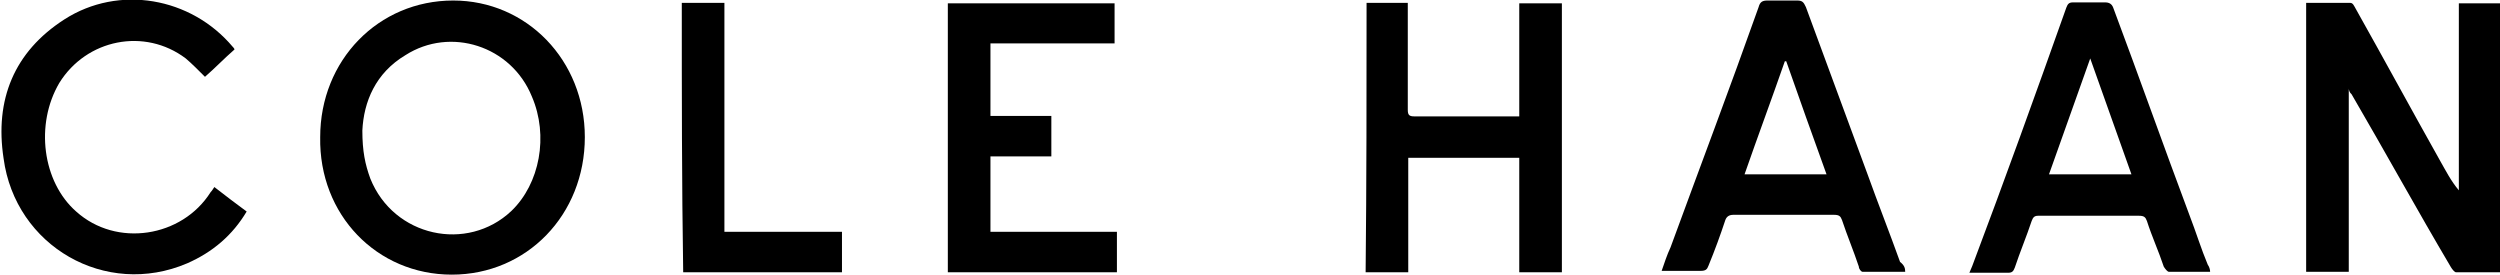
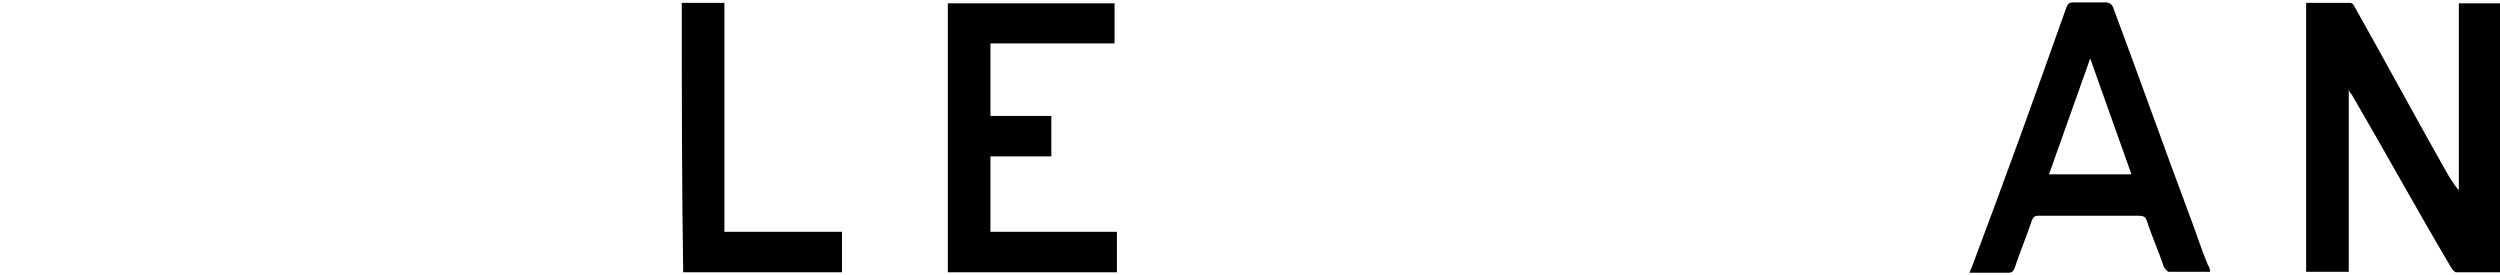
<svg xmlns="http://www.w3.org/2000/svg" width="600" height="66" viewBox="0 0 600 66" fill="none">
  <g clip-path="url(#clip0)">
    <path d="M563.705 21.262C563.705 35.957 563.705 50.539 563.705 65.234C560.333 65.234 556.848 65.234 553.476 65.234C553.476 43.757 553.476 22.167 553.476 0.689C557.185 0.689 560.558 0.689 564.042 0.689C564.717 0.689 564.942 1.368 565.279 1.933C572.136 14.141 578.881 26.575 585.738 38.783C586.974 40.931 588.211 43.418 590.122 45.678C590.122 30.758 590.122 15.723 590.122 0.802C593.494 0.802 596.979 0.802 600.352 0.802C600.352 22.28 600.352 43.87 600.352 65.347C596.642 65.347 593.27 65.347 589.448 65.347C589.11 65.347 588.548 64.669 588.211 64.104C580.117 50.426 572.361 36.296 564.38 22.619C563.93 22.28 563.705 21.601 563.705 21.262C563.93 21.262 563.93 21.262 563.705 21.262Z" fill="black" />
-     <path d="M108.435 65.913C90.449 65.913 76.51 51.557 76.847 32.906C76.847 14.481 90.786 0.125 108.772 0.125C126.421 0.125 140.36 14.481 140.36 32.906C140.36 51.557 126.421 65.913 108.435 65.913ZM86.964 31.323C86.964 36.297 87.638 39.462 88.875 42.853C94.496 56.87 112.144 60.6 122.711 50.653C129.568 44.097 131.704 32.567 127.657 23.185C122.711 10.977 108.098 6.342 97.306 13.237C90.112 17.533 87.301 24.428 86.964 31.323Z" fill="black" />
-     <path d="M327.976 0.689C331.348 0.689 334.496 0.689 337.868 0.689C337.868 1.368 337.868 1.933 337.868 2.611C337.868 10.411 337.868 18.549 337.868 26.349C337.868 27.593 338.205 27.932 339.442 27.932C347.198 27.932 355.292 27.932 363.048 27.932C363.386 27.932 363.948 27.932 364.622 27.932C364.622 18.889 364.622 9.846 364.622 0.802C367.995 0.802 371.479 0.802 374.852 0.802C374.852 22.28 374.852 43.531 374.852 65.347C371.479 65.347 368.332 65.347 364.622 65.347C364.622 56.304 364.622 46.922 364.622 37.879C355.629 37.879 346.974 37.879 337.981 37.879C337.981 46.922 337.981 56.304 337.981 65.347C334.608 65.347 331.123 65.347 327.751 65.347C327.976 43.757 327.976 22.28 327.976 0.689Z" fill="black" />
-     <path d="M457.25 65.235C453.878 65.235 450.393 65.235 447.021 65.235C446.684 65.235 446.122 64.557 446.122 63.991C444.885 60.261 443.311 56.531 442.075 52.801C441.737 51.896 441.4 51.557 440.164 51.557C432.07 51.557 424.089 51.557 415.995 51.557C415.096 51.557 414.421 51.896 414.084 52.801C412.847 56.531 411.611 59.922 410.037 63.765C409.7 64.67 409.363 65.009 408.126 65.009C404.979 65.009 401.943 65.009 398.796 65.009C399.47 63.087 400.032 61.279 400.932 59.357C408.014 40.027 415.208 21.037 422.065 1.708C422.403 0.464 422.965 0.125 424.201 0.125C426.674 0.125 428.81 0.125 431.283 0.125C432.52 0.125 432.857 0.464 433.419 1.708C438.365 15.159 443.311 28.497 448.257 41.949C450.73 48.844 453.541 55.966 456.014 62.861C457.026 63.652 457.25 64.331 457.25 65.235ZM438.365 41.836C434.993 32.454 431.845 23.75 428.698 14.707H428.36C425.213 23.75 421.84 32.793 418.693 41.836C425.325 41.836 431.845 41.836 438.365 41.836Z" fill="black" />
    <path d="M530.431 65.234C527.059 65.234 523.574 65.234 520.539 65.234C520.202 65.234 519.64 64.556 519.303 63.99C518.066 60.26 516.492 56.869 515.256 53.026C514.918 52.121 514.581 51.782 513.345 51.782C505.251 51.782 497.27 51.782 489.176 51.782C488.277 51.782 487.939 52.121 487.602 53.026C486.366 56.756 484.792 60.486 483.555 64.216C483.218 65.121 482.881 65.46 481.982 65.46C478.834 65.46 475.799 65.46 472.651 65.46C472.989 64.782 472.989 64.556 473.326 63.877C481.082 43.304 488.502 22.732 495.921 1.82C496.258 0.915 496.595 0.576 497.495 0.576C499.968 0.576 502.778 0.576 505.251 0.576C506.15 0.576 506.825 0.915 507.162 1.82C513.345 18.323 519.303 35.166 525.485 51.669C527.059 55.739 528.296 59.808 529.869 63.538C530.207 63.99 530.431 64.669 530.431 65.234ZM511.546 41.835C508.174 32.453 505.026 23.41 501.654 14.028C498.281 23.41 495.134 32.453 491.761 41.835C498.506 41.835 504.689 41.835 511.546 41.835Z" fill="black" />
    <path d="M267.498 10.411C257.606 10.411 247.601 10.411 237.709 10.411C237.709 16.289 237.709 21.941 237.709 27.819C242.318 27.819 247.377 27.819 252.323 27.819C252.323 31.21 252.323 34.375 252.323 37.54C247.714 37.54 242.655 37.54 237.709 37.54C237.709 43.757 237.709 49.409 237.709 55.626C247.939 55.626 257.831 55.626 268.06 55.626C268.06 59.017 268.06 62.182 268.06 65.347C254.458 65.347 241.081 65.347 227.479 65.347C227.479 43.87 227.479 22.28 227.479 0.803C240.857 0.803 254.121 0.803 267.498 0.803C267.498 3.855 267.498 6.907 267.498 10.411Z" fill="black" />
-     <path d="M56.275 11.88C53.802 14.027 51.666 16.288 49.193 18.436C47.619 16.853 46.046 15.271 44.584 14.027C34.692 6.567 20.753 9.393 14.233 19.905C8.387 29.853 10.186 43.643 18.28 50.765C27.947 59.468 43.685 56.982 50.542 46.13C50.879 45.791 51.217 45.226 51.441 44.887C53.914 46.808 56.725 48.956 59.198 50.765C55.825 56.416 51.104 60.486 44.921 63.199C25.362 71.564 3.666 59.129 0.856 37.991C-1.28 23.975 3.329 12.445 15.469 4.645C28.509 -3.72 45.821 -0.668 55.825 11.201C55.938 11.314 56.275 11.653 56.275 11.88Z" fill="black" />
    <path d="M163.629 0.689C167.001 0.689 170.486 0.689 173.858 0.689C173.858 19.115 173.858 37.201 173.858 55.626C183.526 55.626 192.519 55.626 202.074 55.626C202.074 58.791 202.074 61.843 202.074 65.347C189.371 65.347 176.669 65.347 163.966 65.347C163.629 43.757 163.629 22.28 163.629 0.689Z" fill="black" />
  </g>
  <defs>
    <clipPath id="clip0">
      <rect width="600" height="66" fill="white" />
    </clipPath>
  </defs>
</svg>